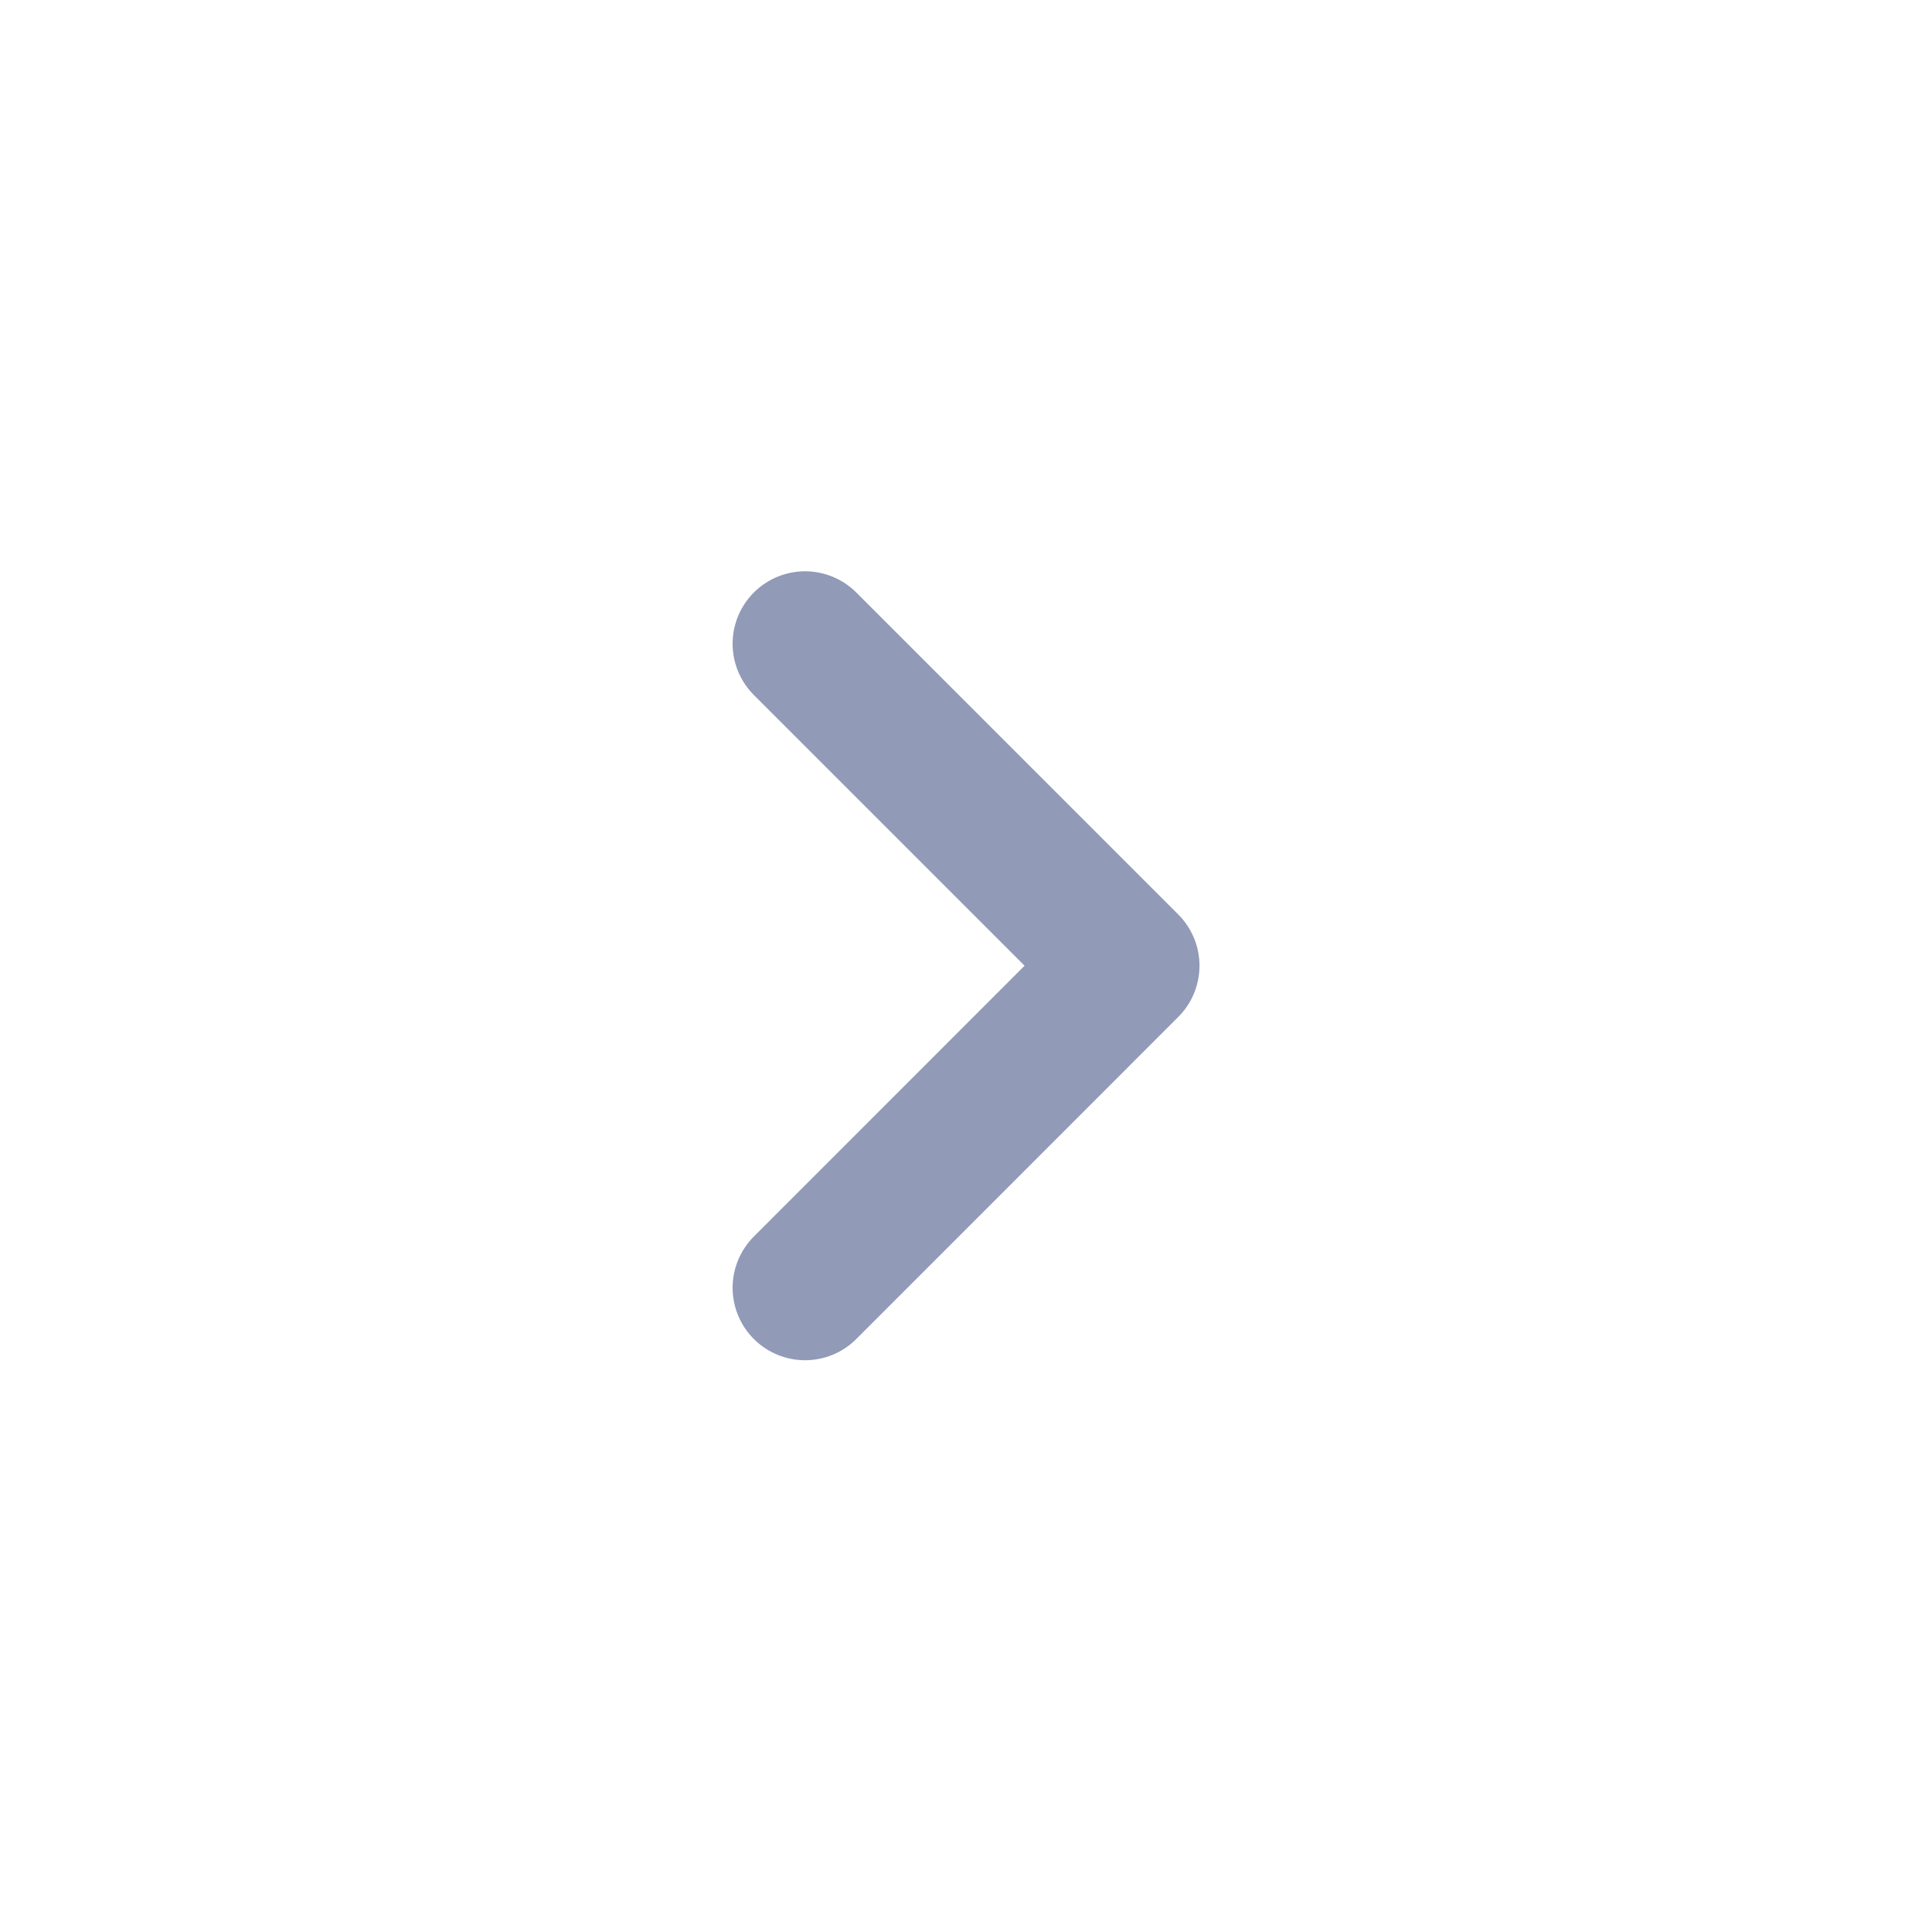
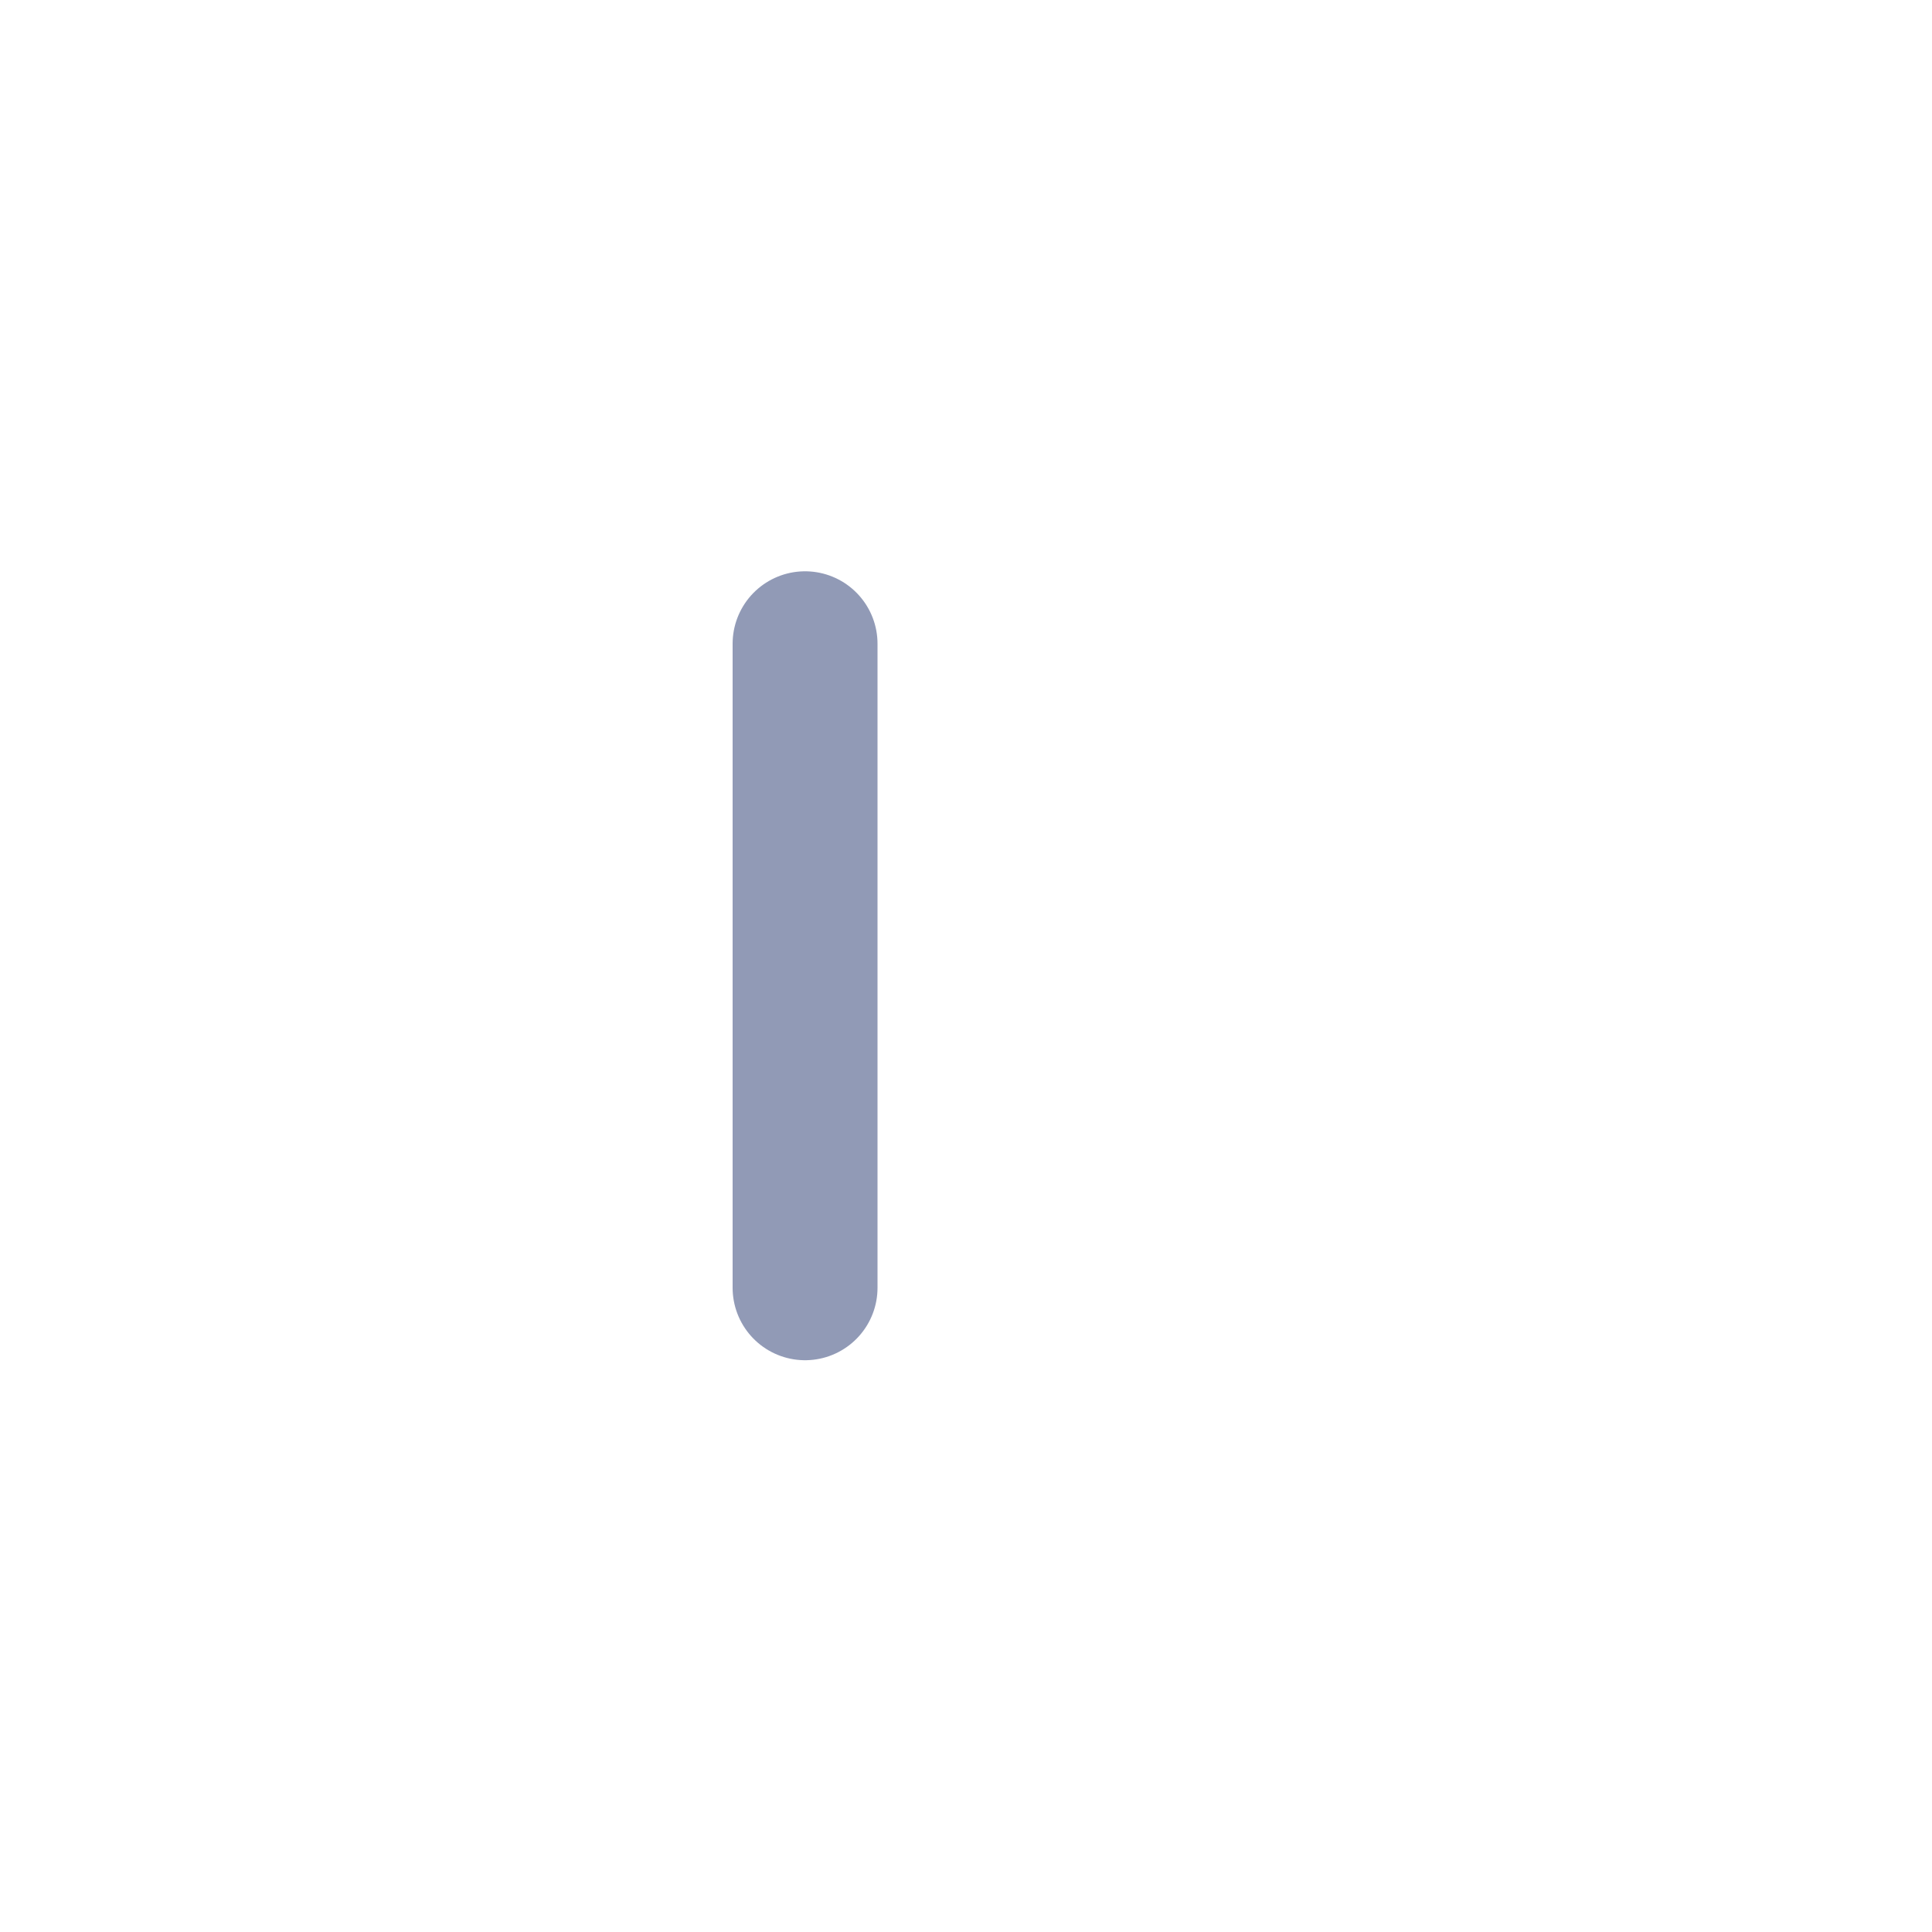
<svg xmlns="http://www.w3.org/2000/svg" width="20" height="20" viewBox="0 0 20 20" fill="none">
-   <path d="M8.334 6.664L11.667 9.997L8.334 13.331" stroke="#919AB6" stroke-width="1.5" stroke-linecap="round" stroke-linejoin="round" />
+   <path d="M8.334 6.664L8.334 13.331" stroke="#919AB6" stroke-width="1.5" stroke-linecap="round" stroke-linejoin="round" />
</svg>